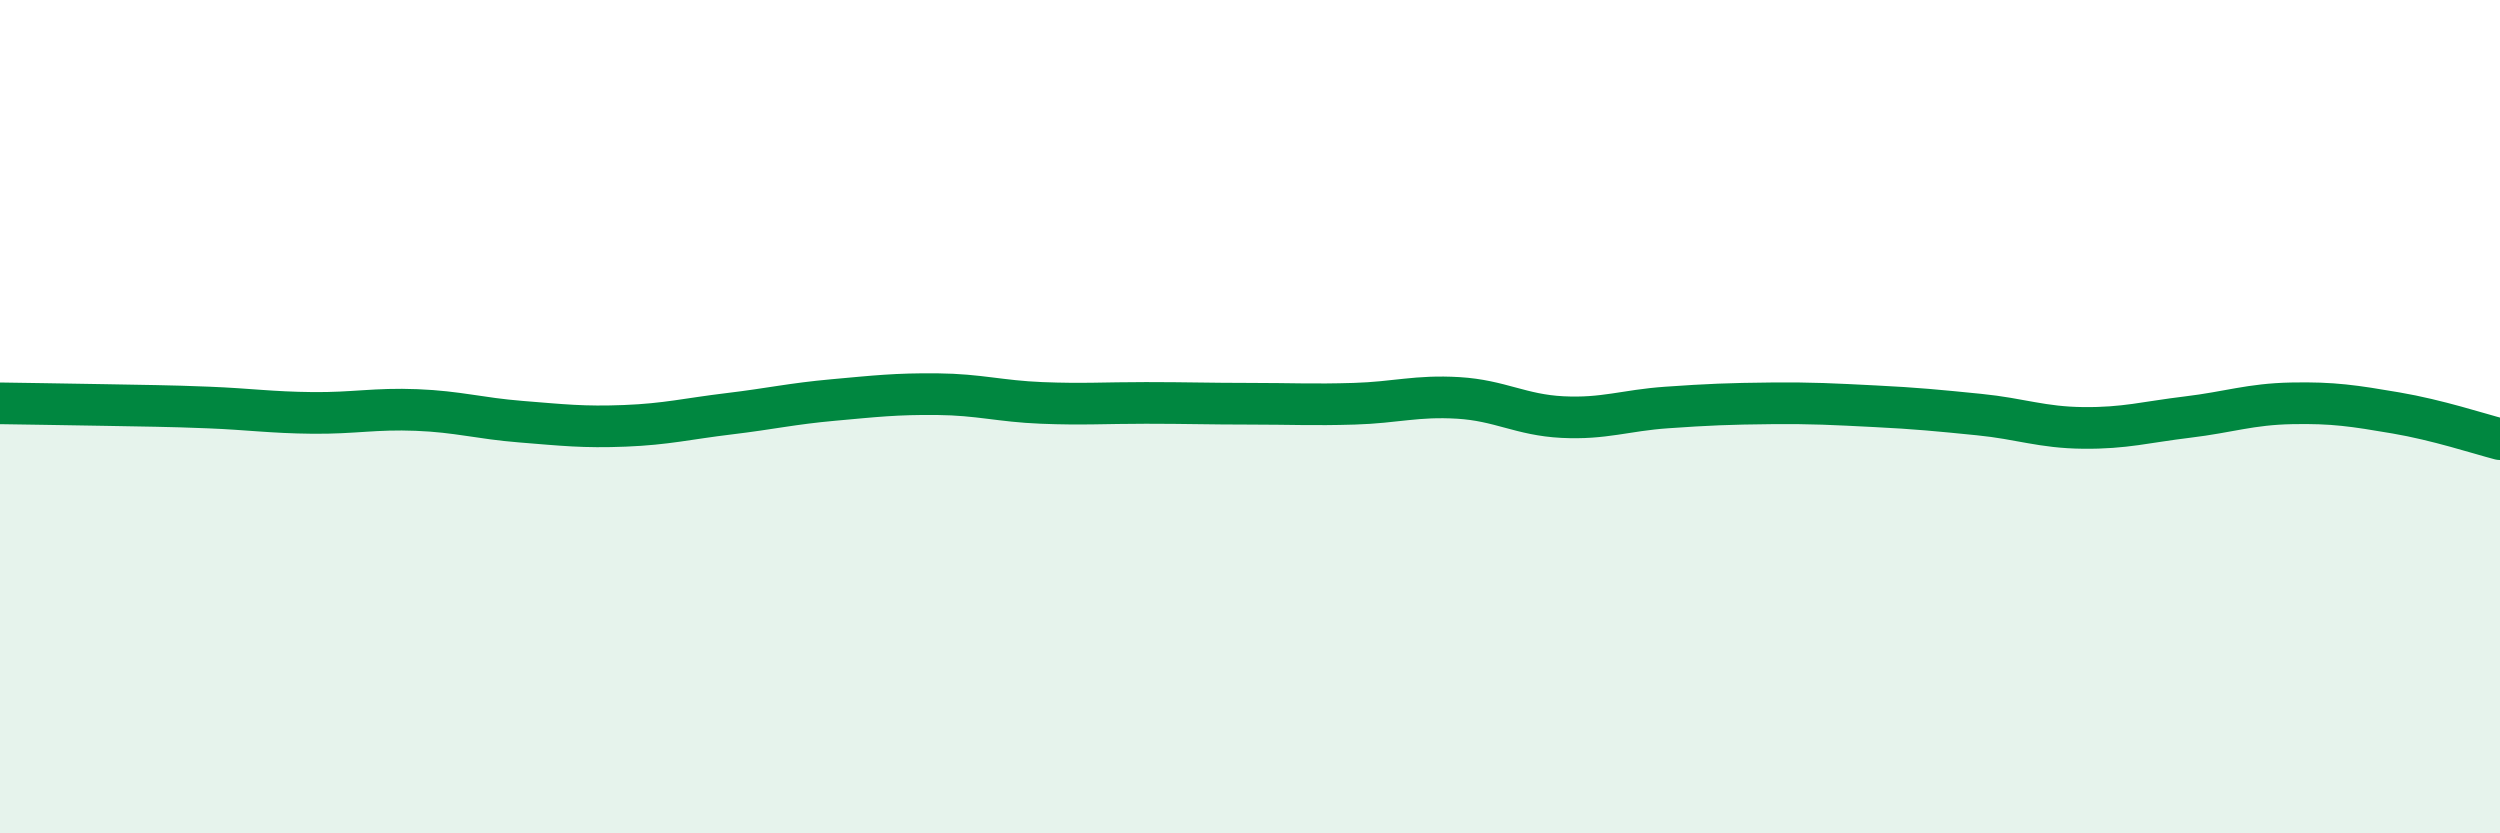
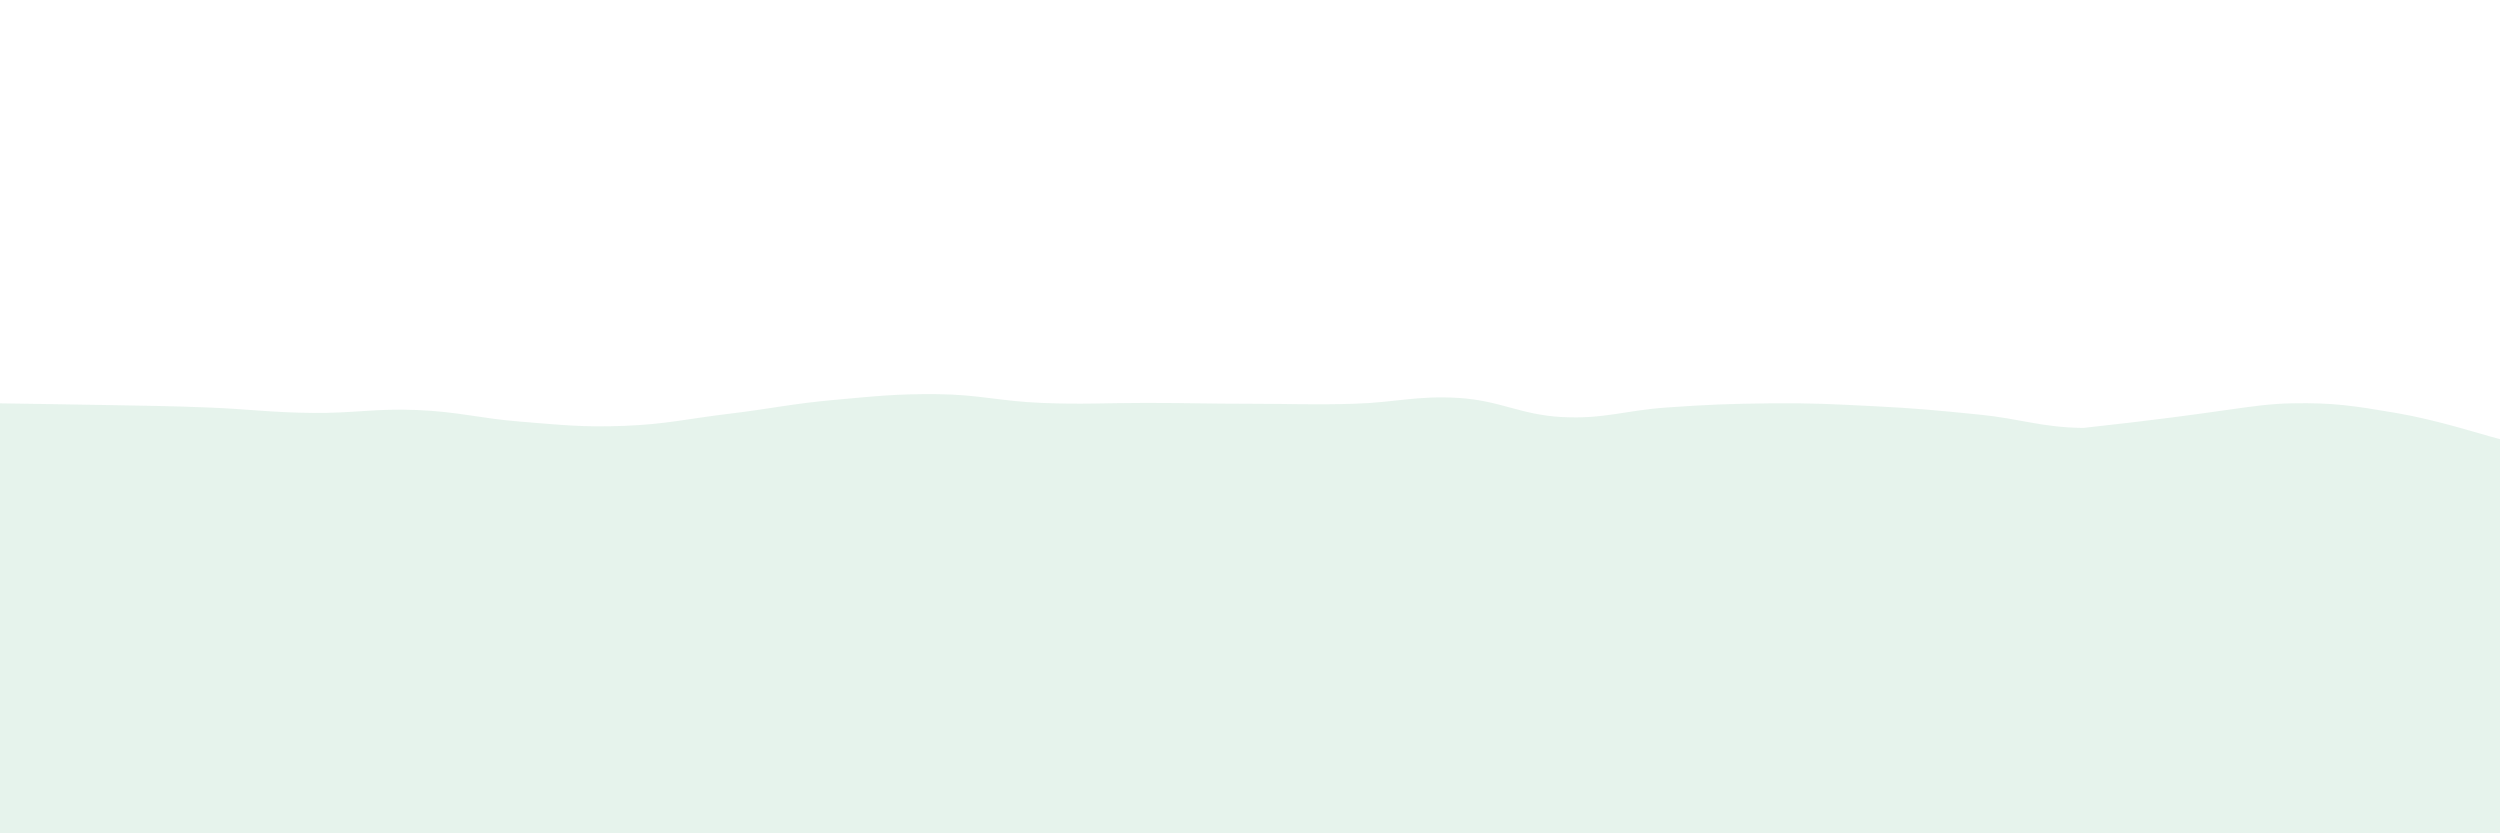
<svg xmlns="http://www.w3.org/2000/svg" width="60" height="20" viewBox="0 0 60 20">
-   <path d="M 0,9.68 C 0.5,9.69 1.5,9.7 2.5,9.72 C 3.5,9.74 4,9.74 5,9.78 C 6,9.82 6.5,9.9 7.5,9.91 C 8.5,9.92 9,9.8 10,9.84 C 11,9.88 11.5,10.04 12.5,10.12 C 13.5,10.2 14,10.26 15,10.22 C 16,10.18 16.5,10.05 17.5,9.93 C 18.5,9.81 19,9.69 20,9.6 C 21,9.51 21.5,9.45 22.5,9.46 C 23.5,9.47 24,9.63 25,9.67 C 26,9.71 26.5,9.67 27.5,9.67 C 28.5,9.67 29,9.69 30,9.69 C 31,9.69 31.5,9.72 32.5,9.69 C 33.5,9.66 34,9.49 35,9.55 C 36,9.61 36.5,9.96 37.5,10.01 C 38.5,10.06 39,9.85 40,9.78 C 41,9.71 41.5,9.69 42.5,9.68 C 43.5,9.67 44,9.7 45,9.75 C 46,9.8 46.5,9.85 47.5,9.95 C 48.5,10.05 49,10.26 50,10.27 C 51,10.28 51.5,10.13 52.5,10.01 C 53.5,9.89 54,9.7 55,9.68 C 56,9.66 56.5,9.74 57.5,9.91 C 58.5,10.08 59.5,10.41 60,10.54L60 20L0 20Z" fill="#008740" opacity="0.1" stroke-linecap="round" stroke-linejoin="round" />
-   <path d="M 0,9.68 C 0.5,9.69 1.5,9.7 2.5,9.72 C 3.5,9.74 4,9.74 5,9.78 C 6,9.82 6.5,9.9 7.5,9.91 C 8.5,9.92 9,9.8 10,9.84 C 11,9.88 11.5,10.04 12.5,10.12 C 13.5,10.2 14,10.26 15,10.22 C 16,10.18 16.5,10.05 17.5,9.93 C 18.5,9.81 19,9.69 20,9.6 C 21,9.51 21.5,9.45 22.5,9.46 C 23.5,9.47 24,9.63 25,9.67 C 26,9.71 26.5,9.67 27.5,9.67 C 28.5,9.67 29,9.69 30,9.69 C 31,9.69 31.5,9.72 32.5,9.69 C 33.5,9.66 34,9.49 35,9.55 C 36,9.61 36.5,9.96 37.5,10.01 C 38.5,10.06 39,9.85 40,9.78 C 41,9.71 41.5,9.69 42.5,9.68 C 43.5,9.67 44,9.7 45,9.75 C 46,9.8 46.5,9.85 47.5,9.95 C 48.5,10.05 49,10.26 50,10.27 C 51,10.28 51.5,10.13 52.5,10.01 C 53.5,9.89 54,9.7 55,9.68 C 56,9.66 56.5,9.74 57.5,9.91 C 58.5,10.08 59.5,10.41 60,10.54" stroke="#008740" stroke-width="1" fill="none" stroke-linecap="round" stroke-linejoin="round" />
+   <path d="M 0,9.68 C 0.5,9.69 1.5,9.7 2.5,9.72 C 3.5,9.74 4,9.74 5,9.78 C 6,9.82 6.5,9.9 7.5,9.91 C 8.5,9.92 9,9.8 10,9.84 C 11,9.88 11.5,10.04 12.5,10.12 C 13.5,10.2 14,10.26 15,10.22 C 16,10.18 16.5,10.05 17.5,9.93 C 18.5,9.81 19,9.69 20,9.6 C 21,9.51 21.5,9.45 22.5,9.46 C 23.5,9.47 24,9.63 25,9.67 C 26,9.71 26.5,9.67 27.5,9.67 C 28.5,9.67 29,9.69 30,9.69 C 31,9.69 31.5,9.72 32.5,9.69 C 33.5,9.66 34,9.49 35,9.55 C 36,9.61 36.5,9.96 37.5,10.01 C 38.5,10.06 39,9.85 40,9.78 C 41,9.71 41.5,9.69 42.5,9.68 C 43.5,9.67 44,9.7 45,9.75 C 46,9.8 46.5,9.85 47.5,9.95 C 48.5,10.05 49,10.26 50,10.27 C 53.5,9.89 54,9.7 55,9.68 C 56,9.66 56.5,9.74 57.5,9.91 C 58.5,10.08 59.5,10.41 60,10.54L60 20L0 20Z" fill="#008740" opacity="0.1" stroke-linecap="round" stroke-linejoin="round" />
</svg>